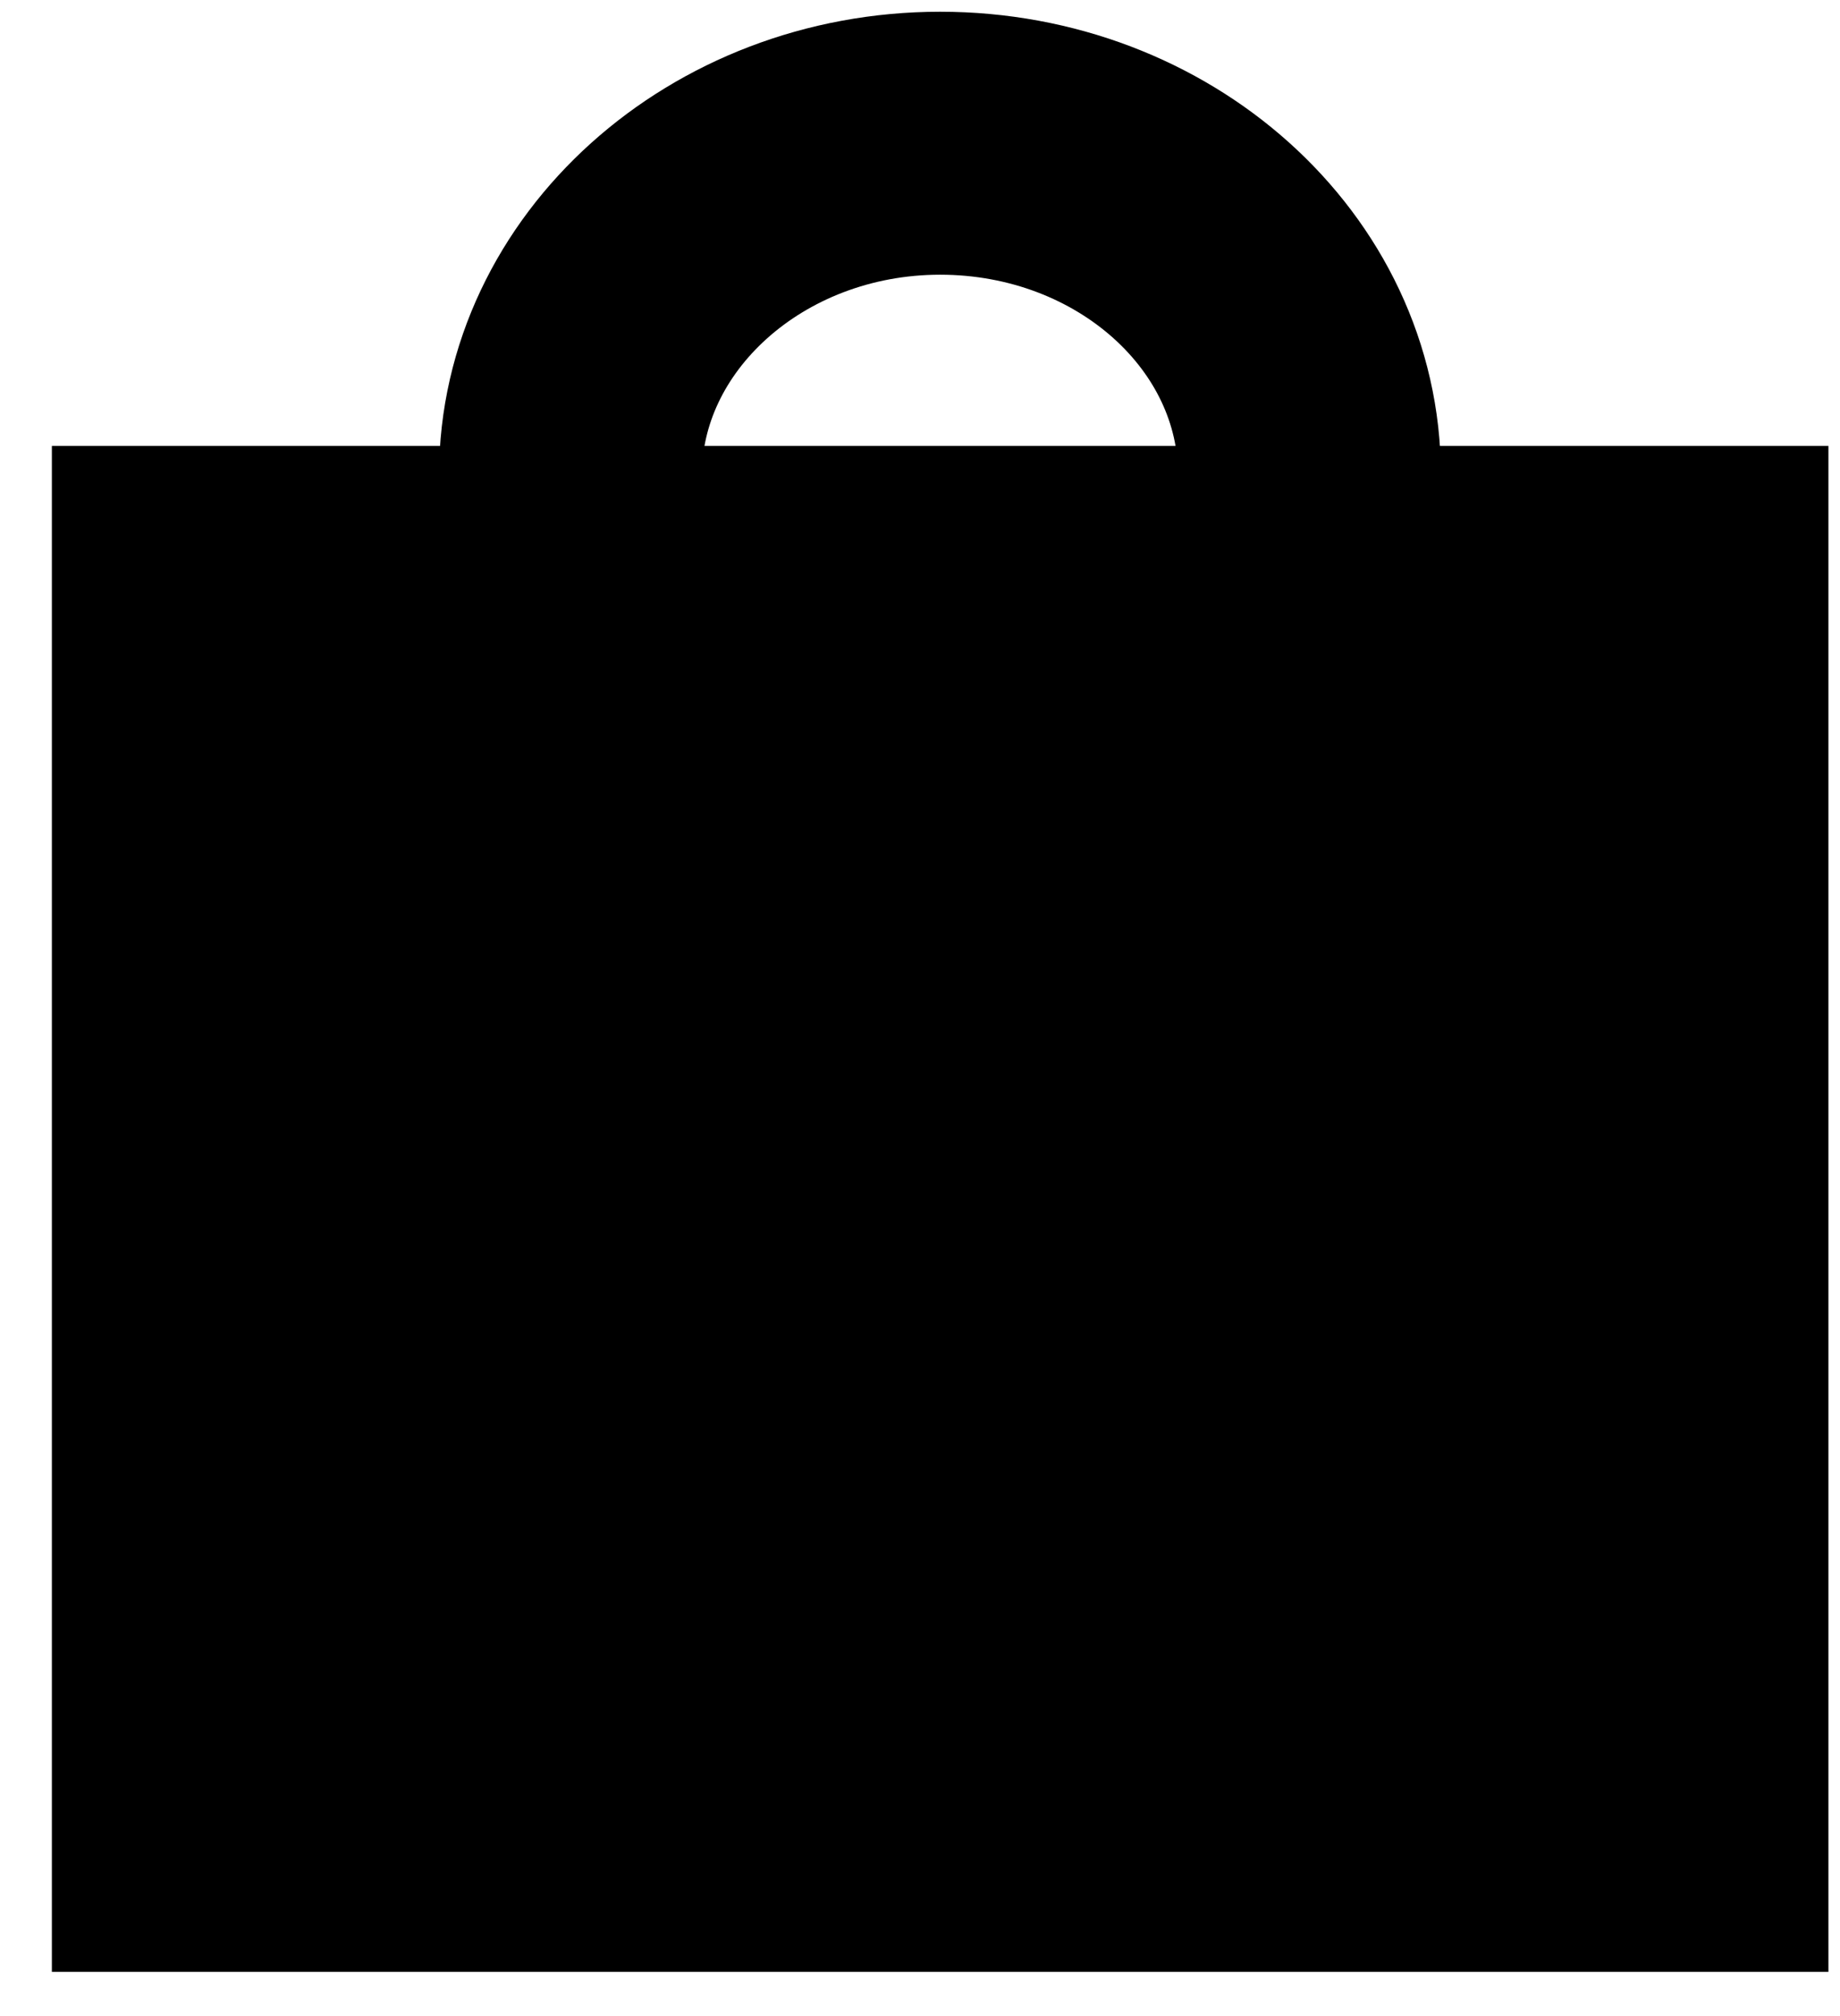
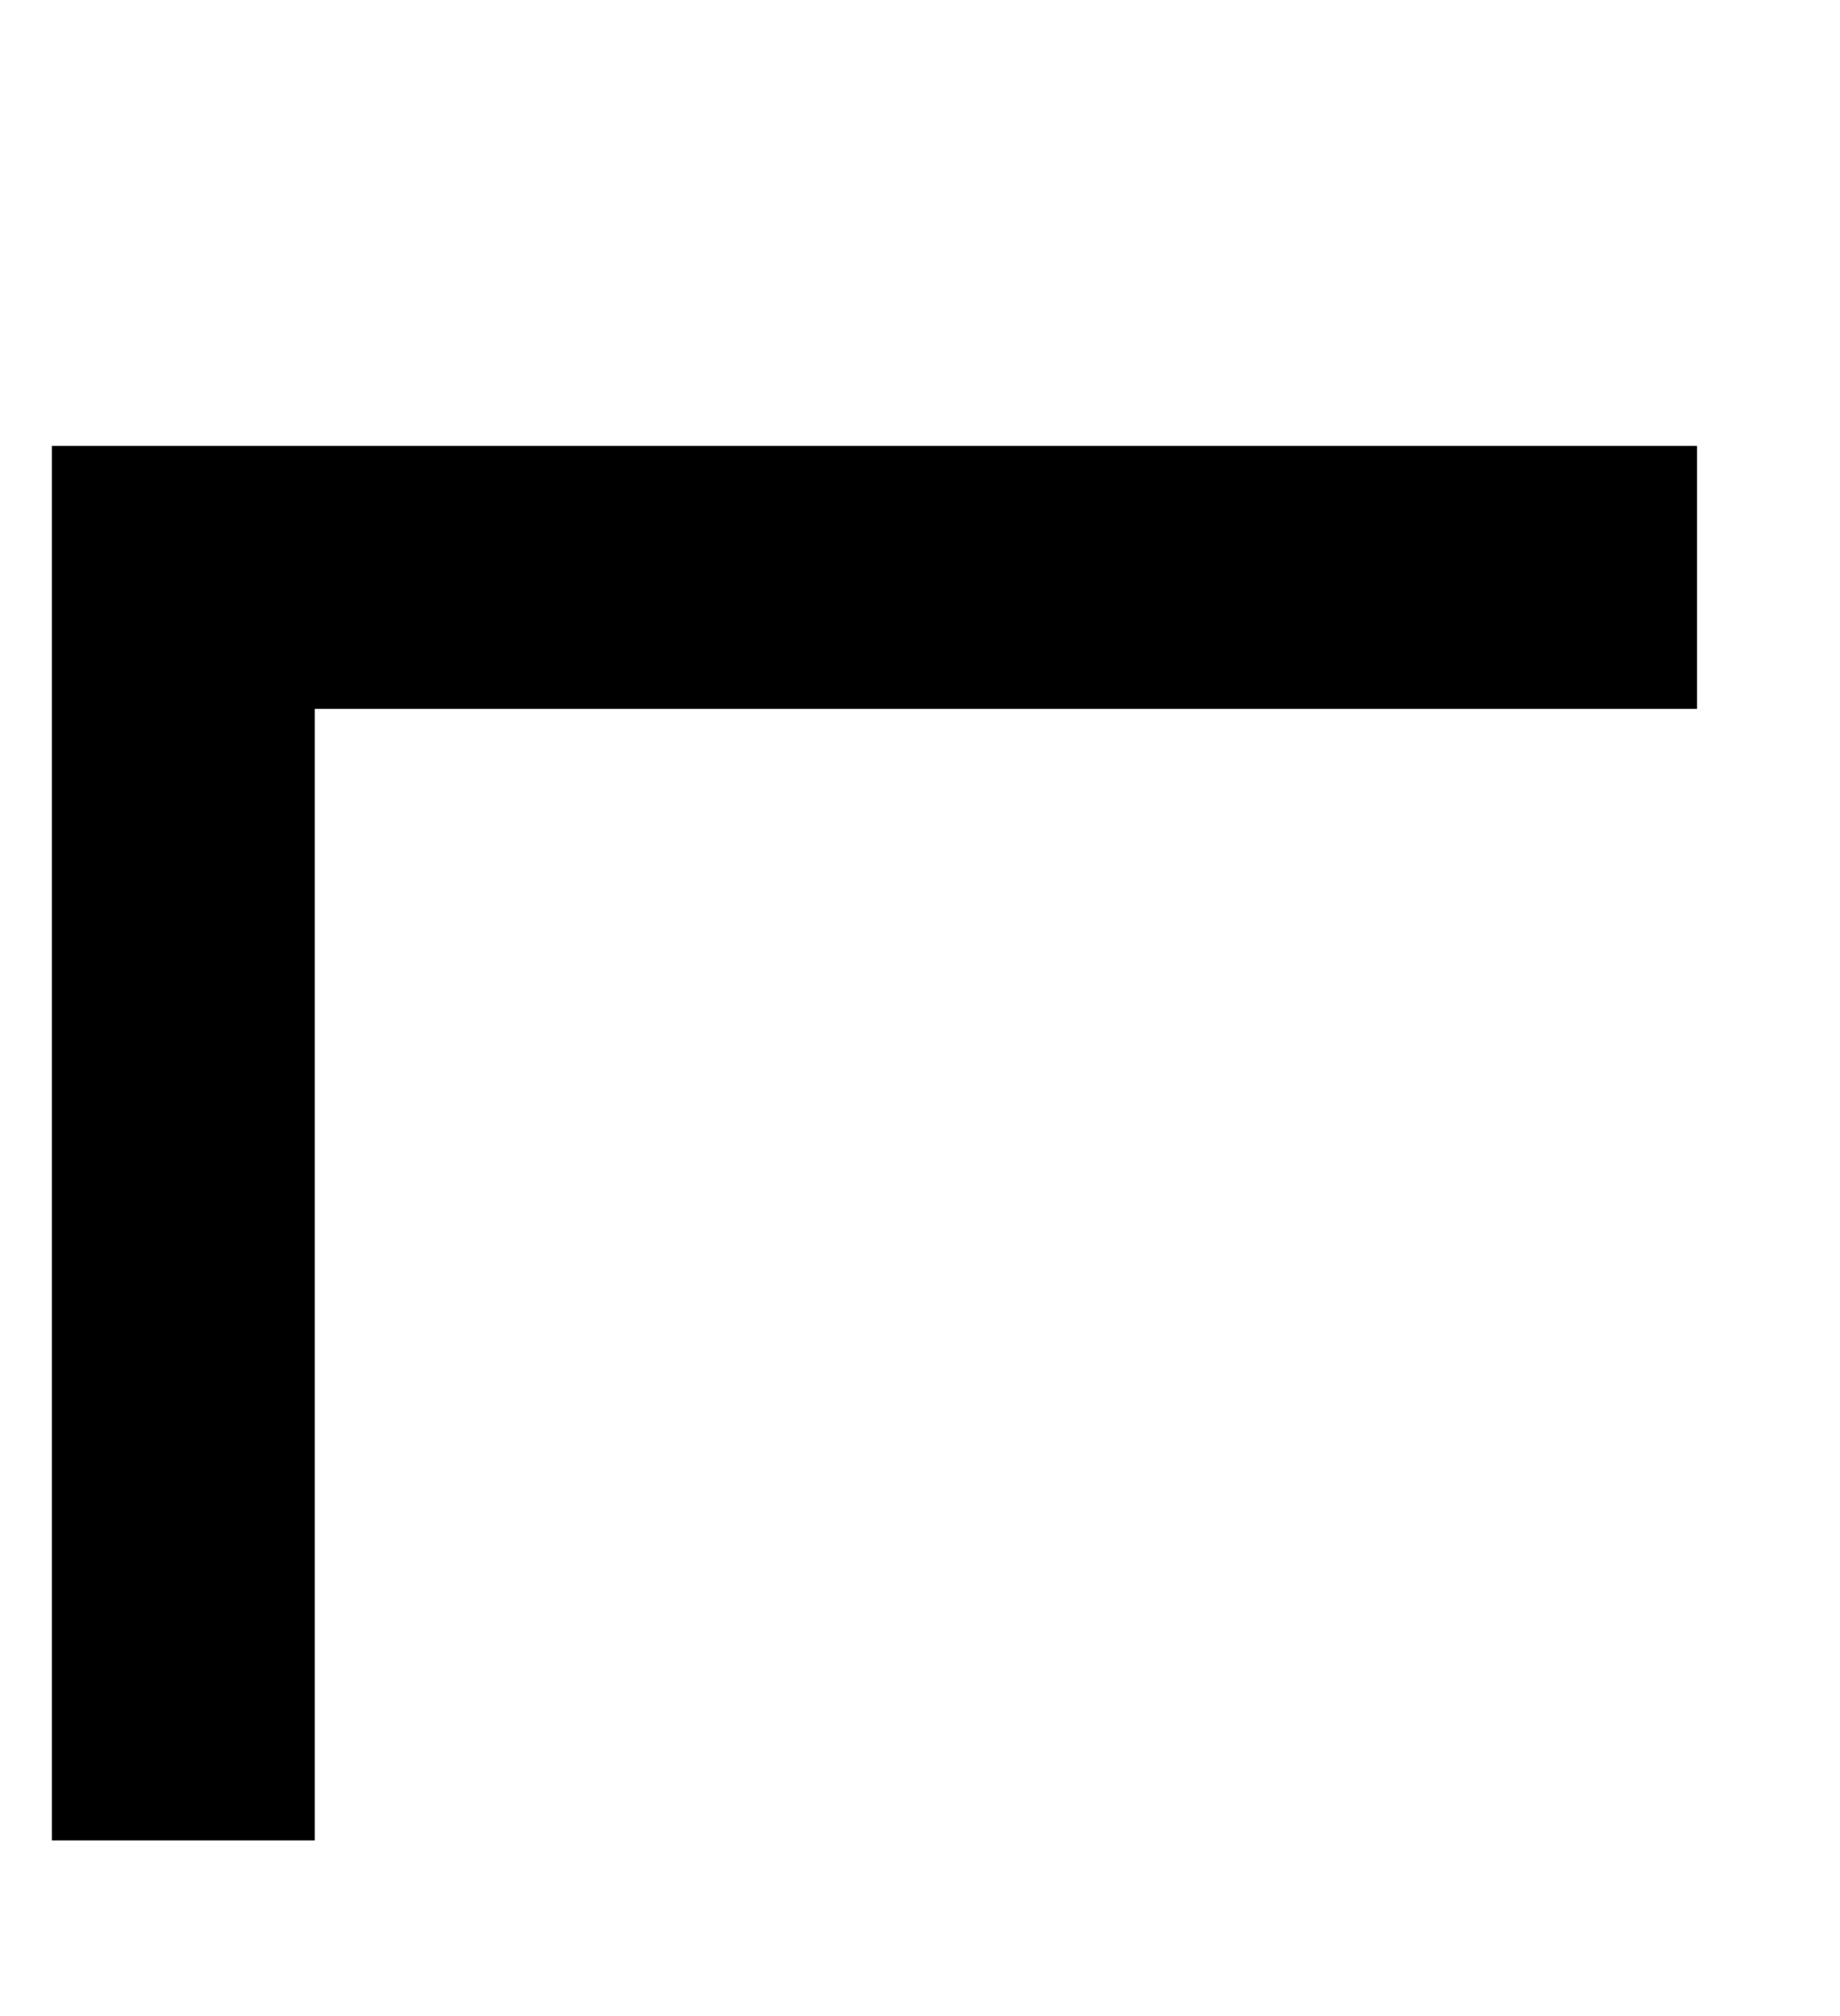
<svg xmlns="http://www.w3.org/2000/svg" width="21" height="23" viewBox="0 0 21 23" fill="none">
-   <path d="M19.368 6.587H2.092V20.996H19.368V6.587Z" fill="black" stroke="black" stroke-width="3" stroke-miterlimit="10" />
-   <path d="M14.945 6.587V5.419C14.945 3.328 13.057 1.634 10.73 1.634C8.403 1.634 6.511 3.345 6.511 5.419V6.587" stroke="black" stroke-width="3" stroke-miterlimit="10" />
+   <path d="M19.368 6.587H2.092V20.996V6.587Z" fill="black" stroke="black" stroke-width="3" stroke-miterlimit="10" />
</svg>